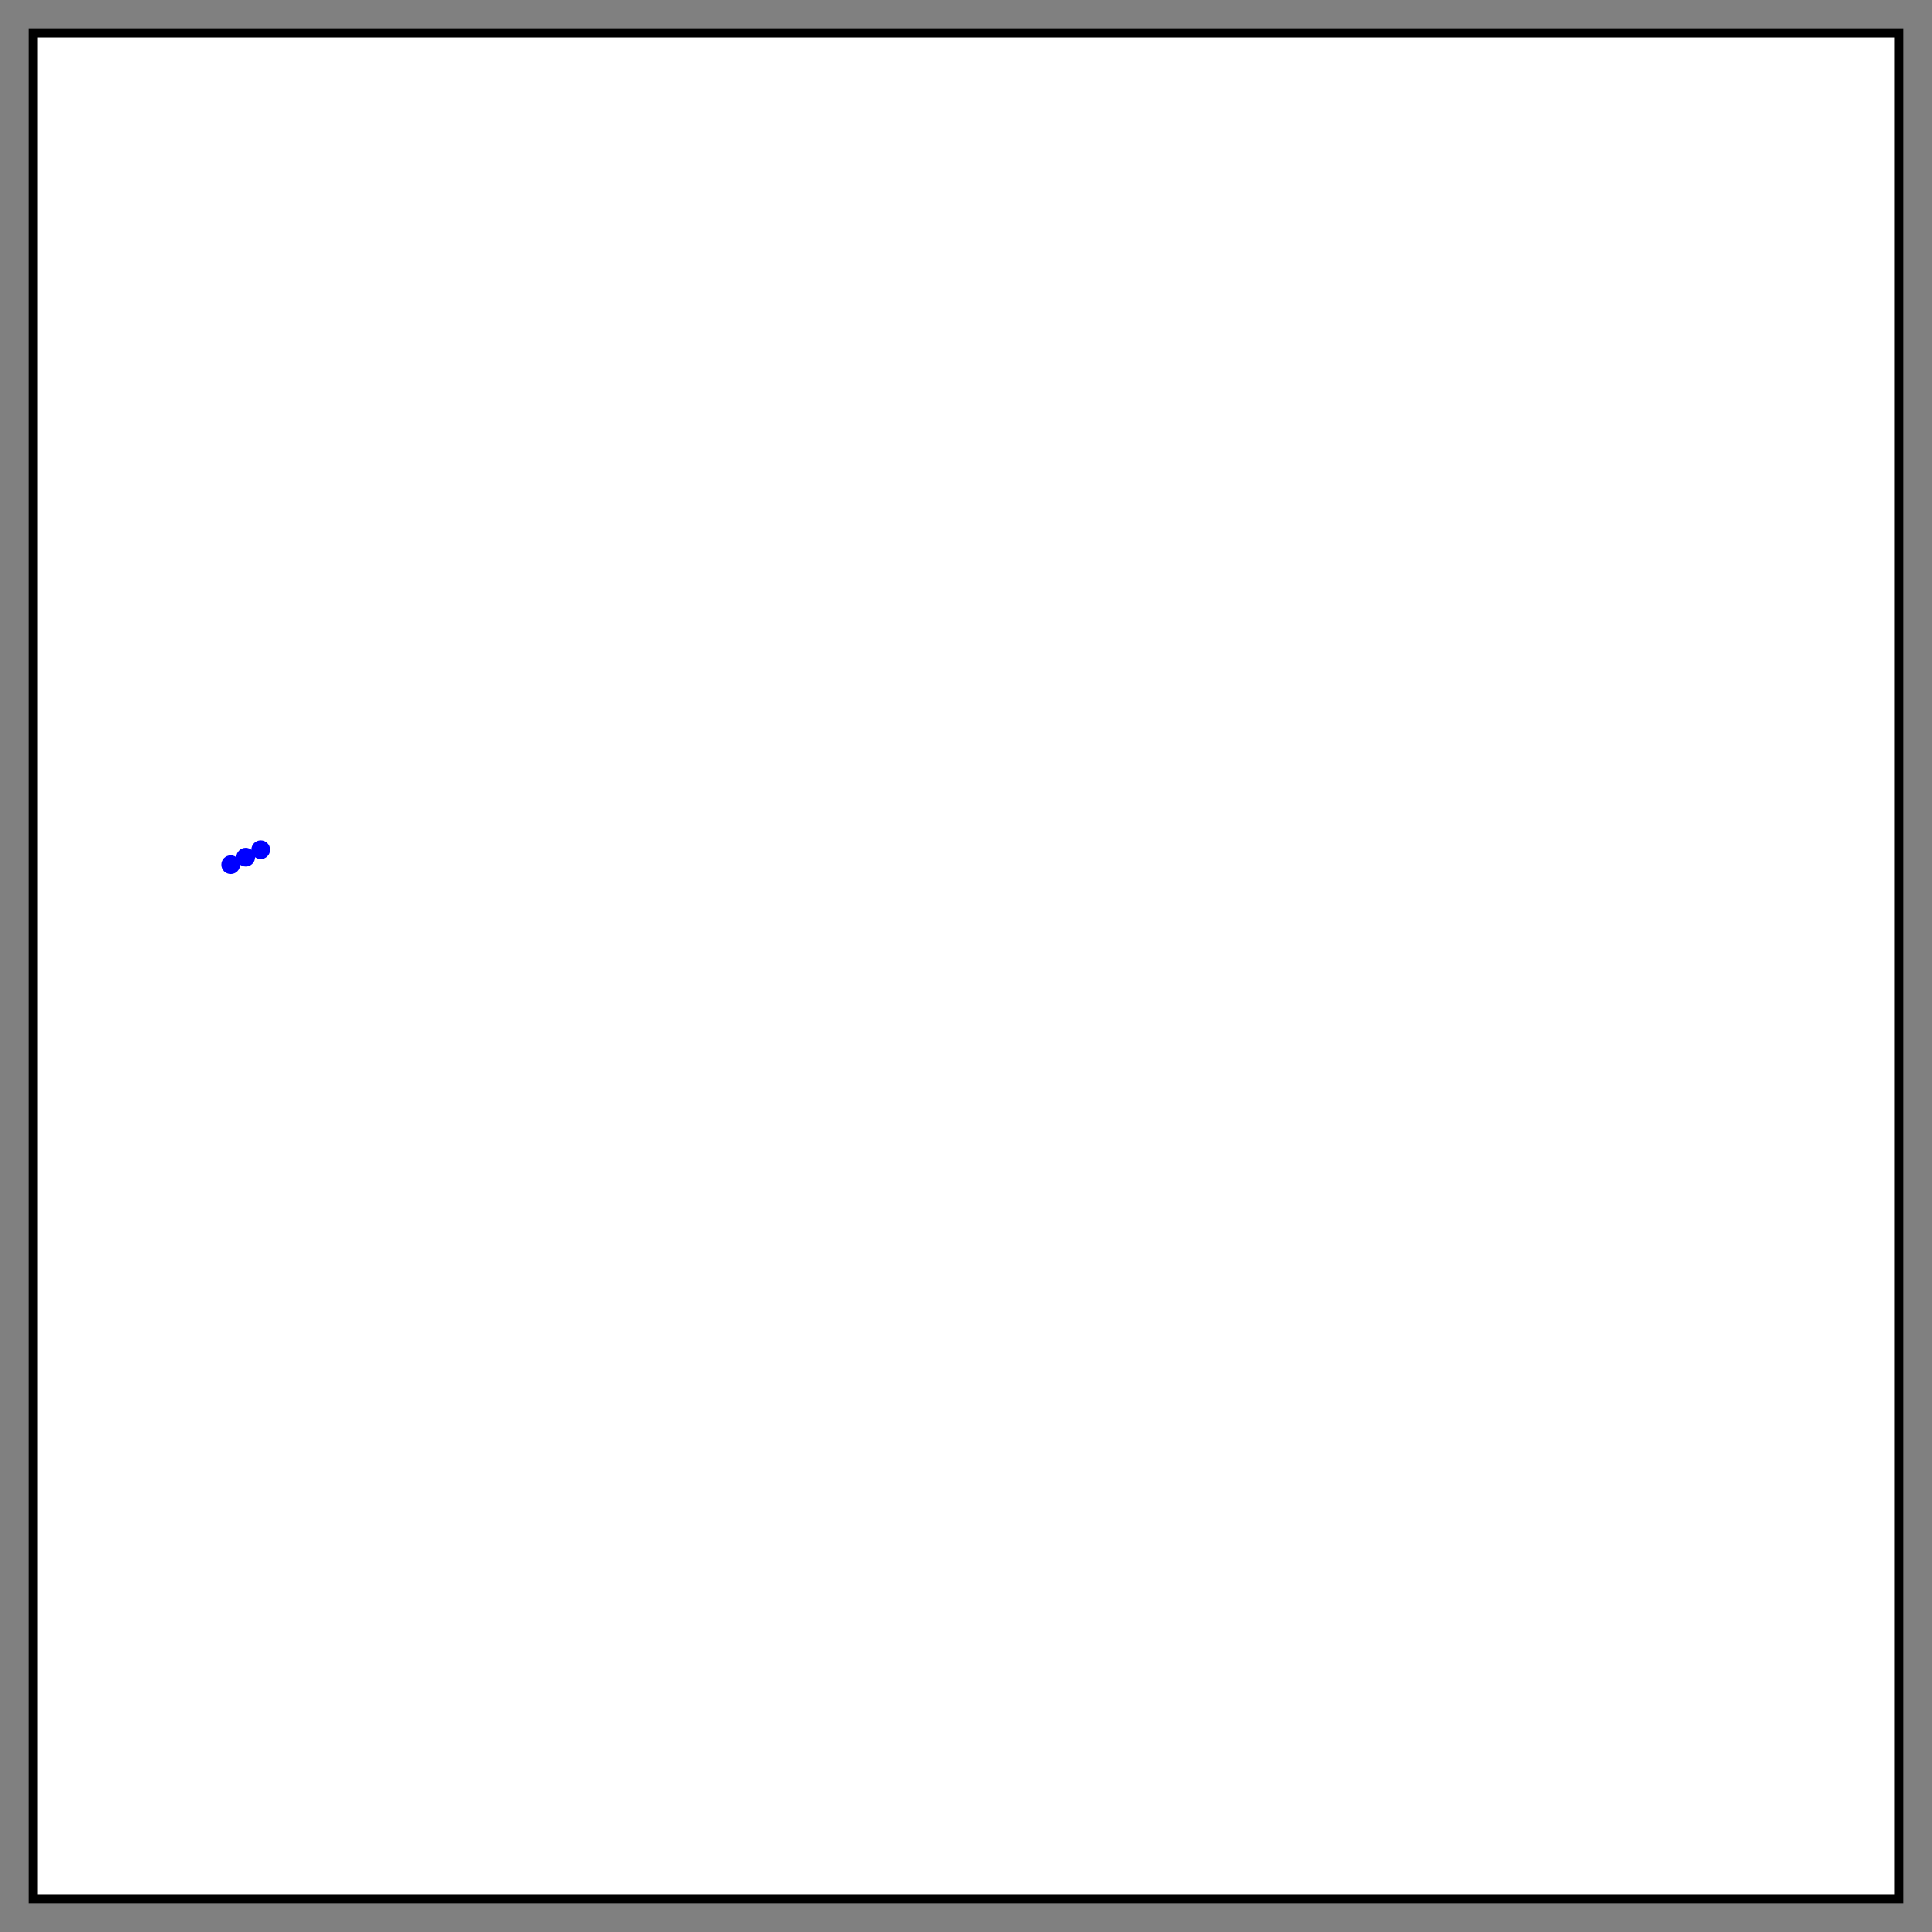
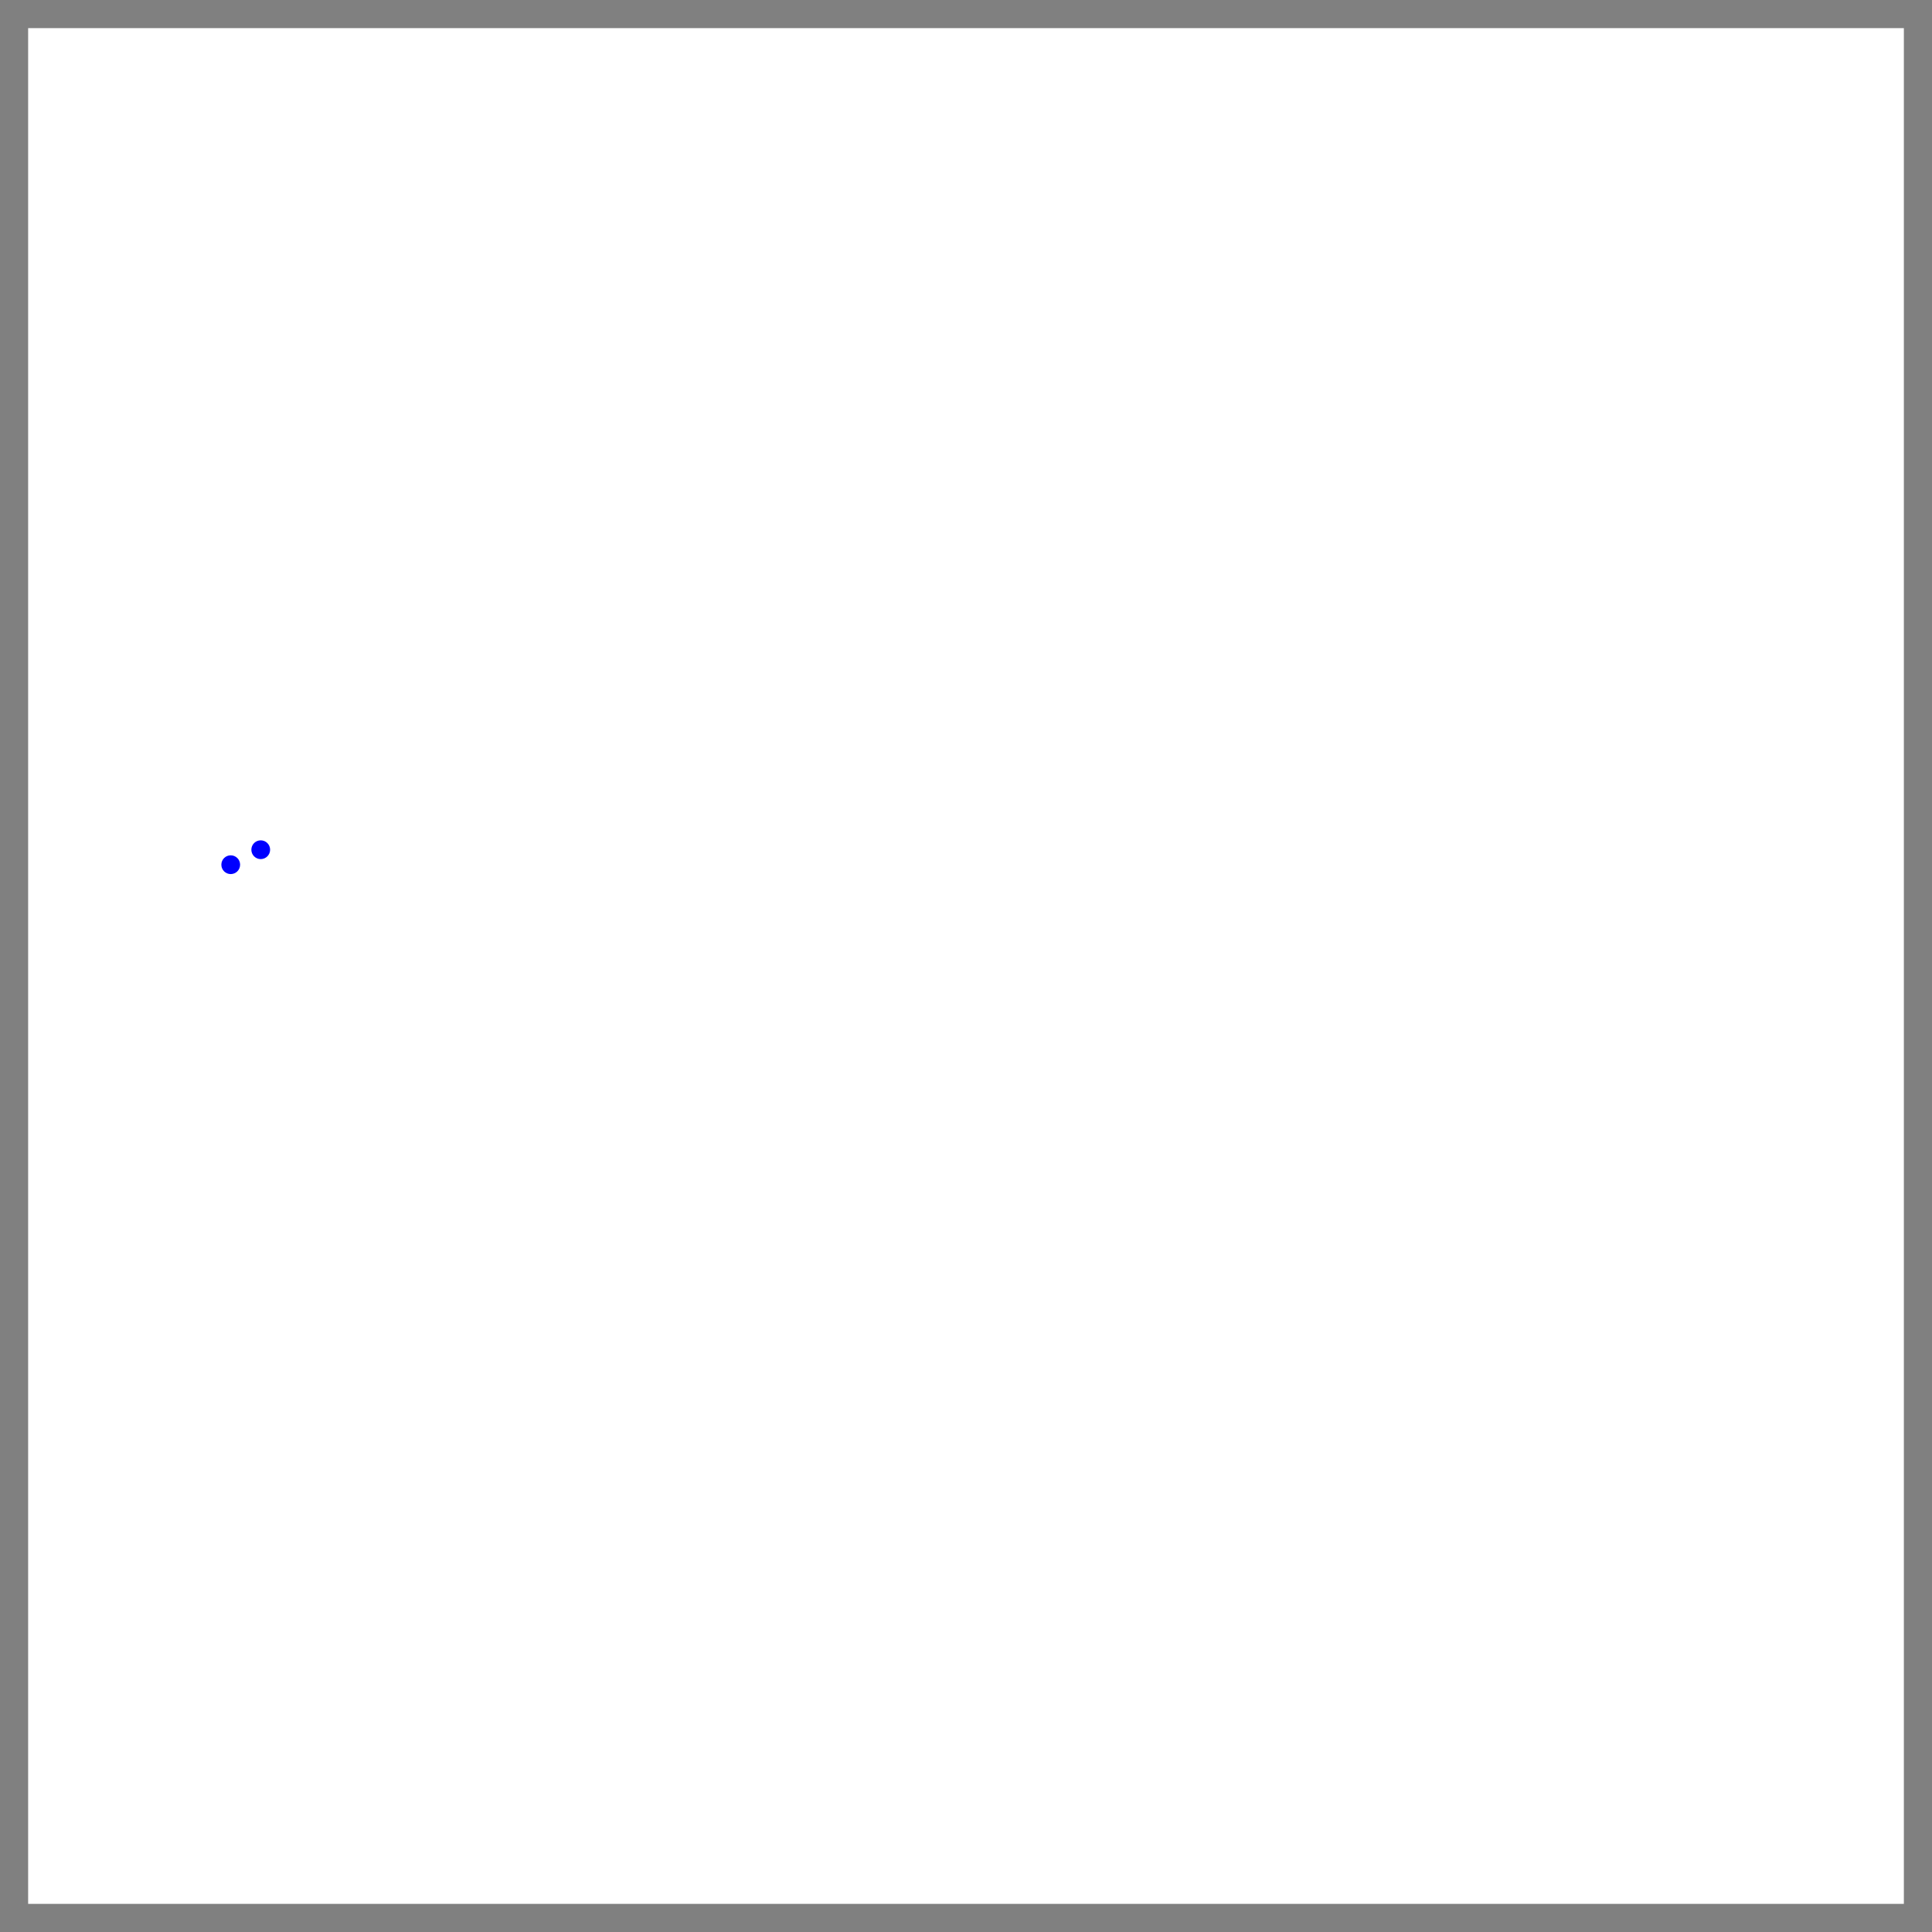
<svg xmlns="http://www.w3.org/2000/svg" width="206" height="206" viewBox="0 0 206 206">
  <rect x="0" y="0" width="206" height="206" fill="#808080" stroke="none" />
  <defs>
    <clipPath id="clip-0">
      <path clip-rule="nonzero" d="M 3 3 L 203 3 L 203 203 L 3 203 Z M 3 3 " />
    </clipPath>
  </defs>
  <path fill-rule="nonzero" fill="rgb(100%, 100%, 100%)" fill-opacity="1" d="M 3 3 C 3 3 203 3 203 3 C 203 3 203 203 203 203 C 203 203 3 203 3 203 C 3 203 3 3 3 3 Z M 3 3 " />
  <g clip-path="url(#clip-0)">
-     <path fill="none" stroke-width="2" stroke-linecap="round" stroke-linejoin="round" stroke="rgb(0%, 0%, 0%)" stroke-opacity="1" stroke-miterlimit="10" d="M 3 3 C 3 3 203 3 203 3 C 203 3 203 203 203 203 C 203 203 3 203 3 203 C 3 203 3 3 3 3 Z M 3 3 " />
-   </g>
+     </g>
  <path fill-rule="evenodd" fill="rgb(0%, 0%, 100%)" fill-opacity="1" d="M 25.602 92.199 C 25.602 92.754 25.152 93.199 24.602 93.199 C 24.047 93.199 23.602 92.754 23.602 92.199 C 23.602 91.648 24.047 91.199 24.602 91.199 C 25.152 91.199 25.602 91.648 25.602 92.199 Z M 25.602 92.199 " />
-   <path fill-rule="evenodd" fill="rgb(0%, 0%, 100%)" fill-opacity="1" d="M 27.199 91.398 C 27.199 91.953 26.754 92.398 26.199 92.398 C 25.648 92.398 25.199 91.953 25.199 91.398 C 25.199 90.848 25.648 90.398 26.199 90.398 C 26.754 90.398 27.199 90.848 27.199 91.398 Z M 27.199 91.398 " />
  <path fill-rule="evenodd" fill="rgb(0%, 0%, 100%)" fill-opacity="1" d="M 28.801 90.602 C 28.801 91.152 28.352 91.602 27.801 91.602 C 27.246 91.602 26.801 91.152 26.801 90.602 C 26.801 90.047 27.246 89.602 27.801 89.602 C 28.352 89.602 28.801 90.047 28.801 90.602 Z M 28.801 90.602 " />
</svg>